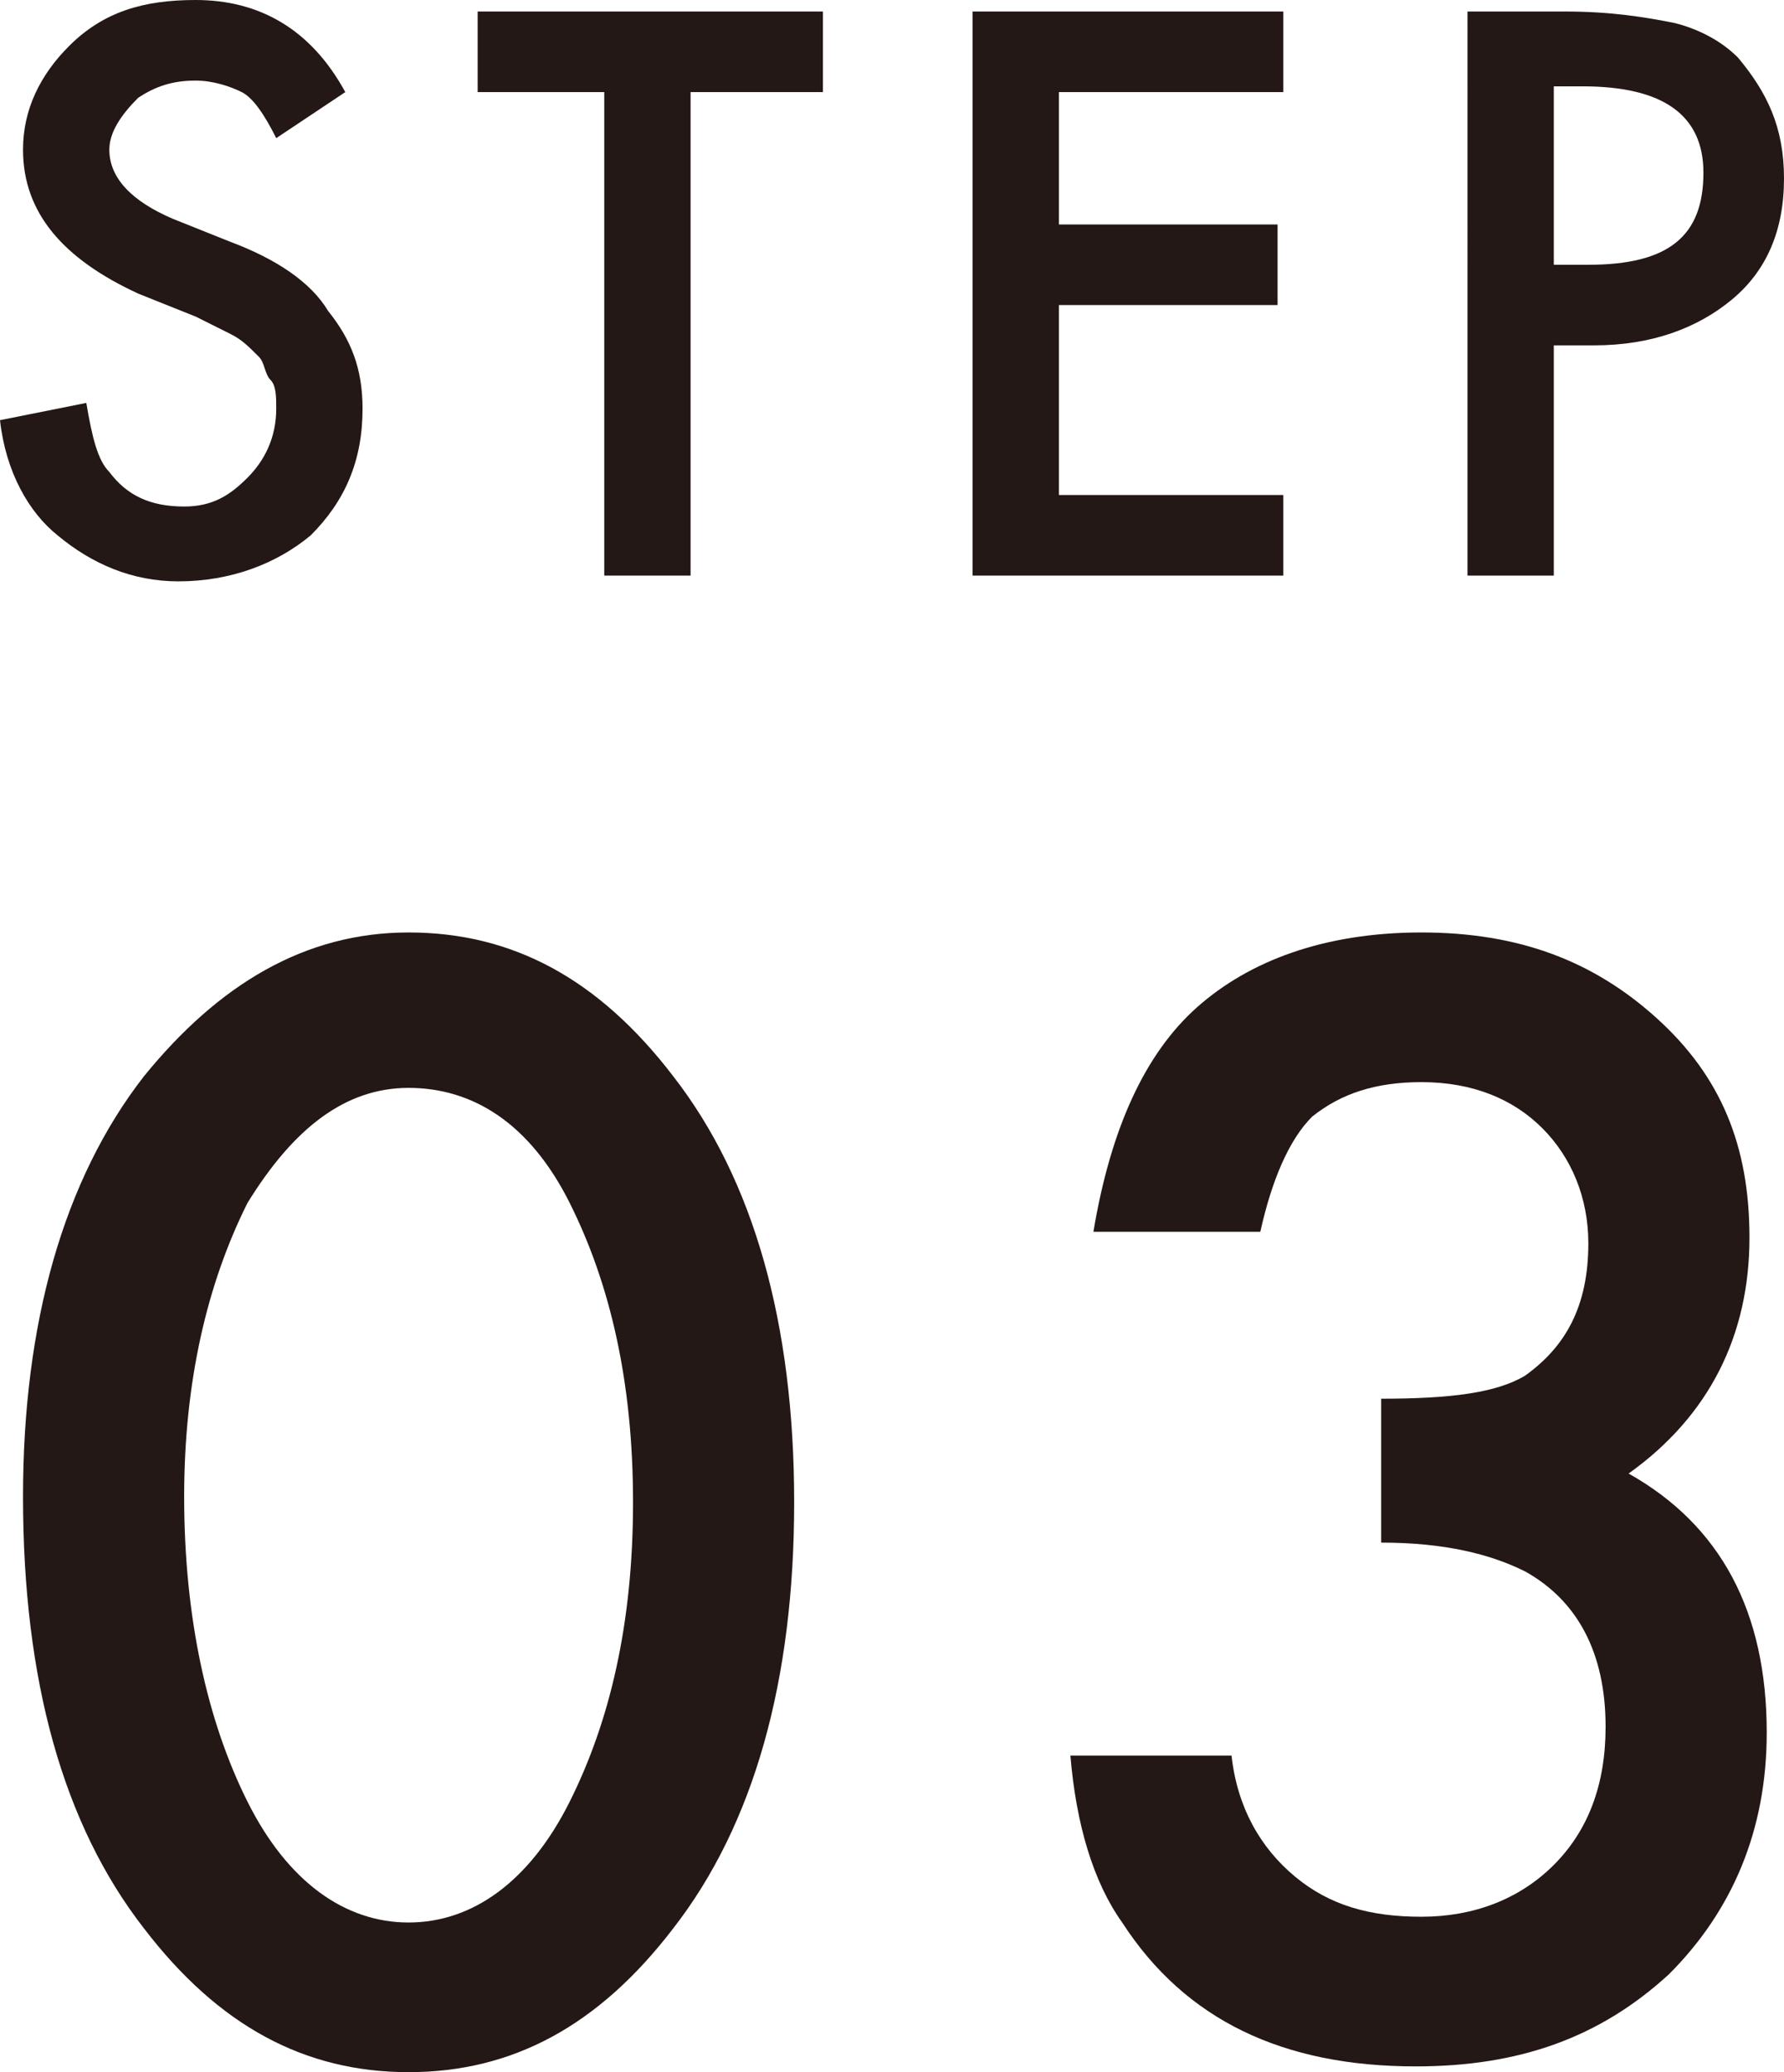
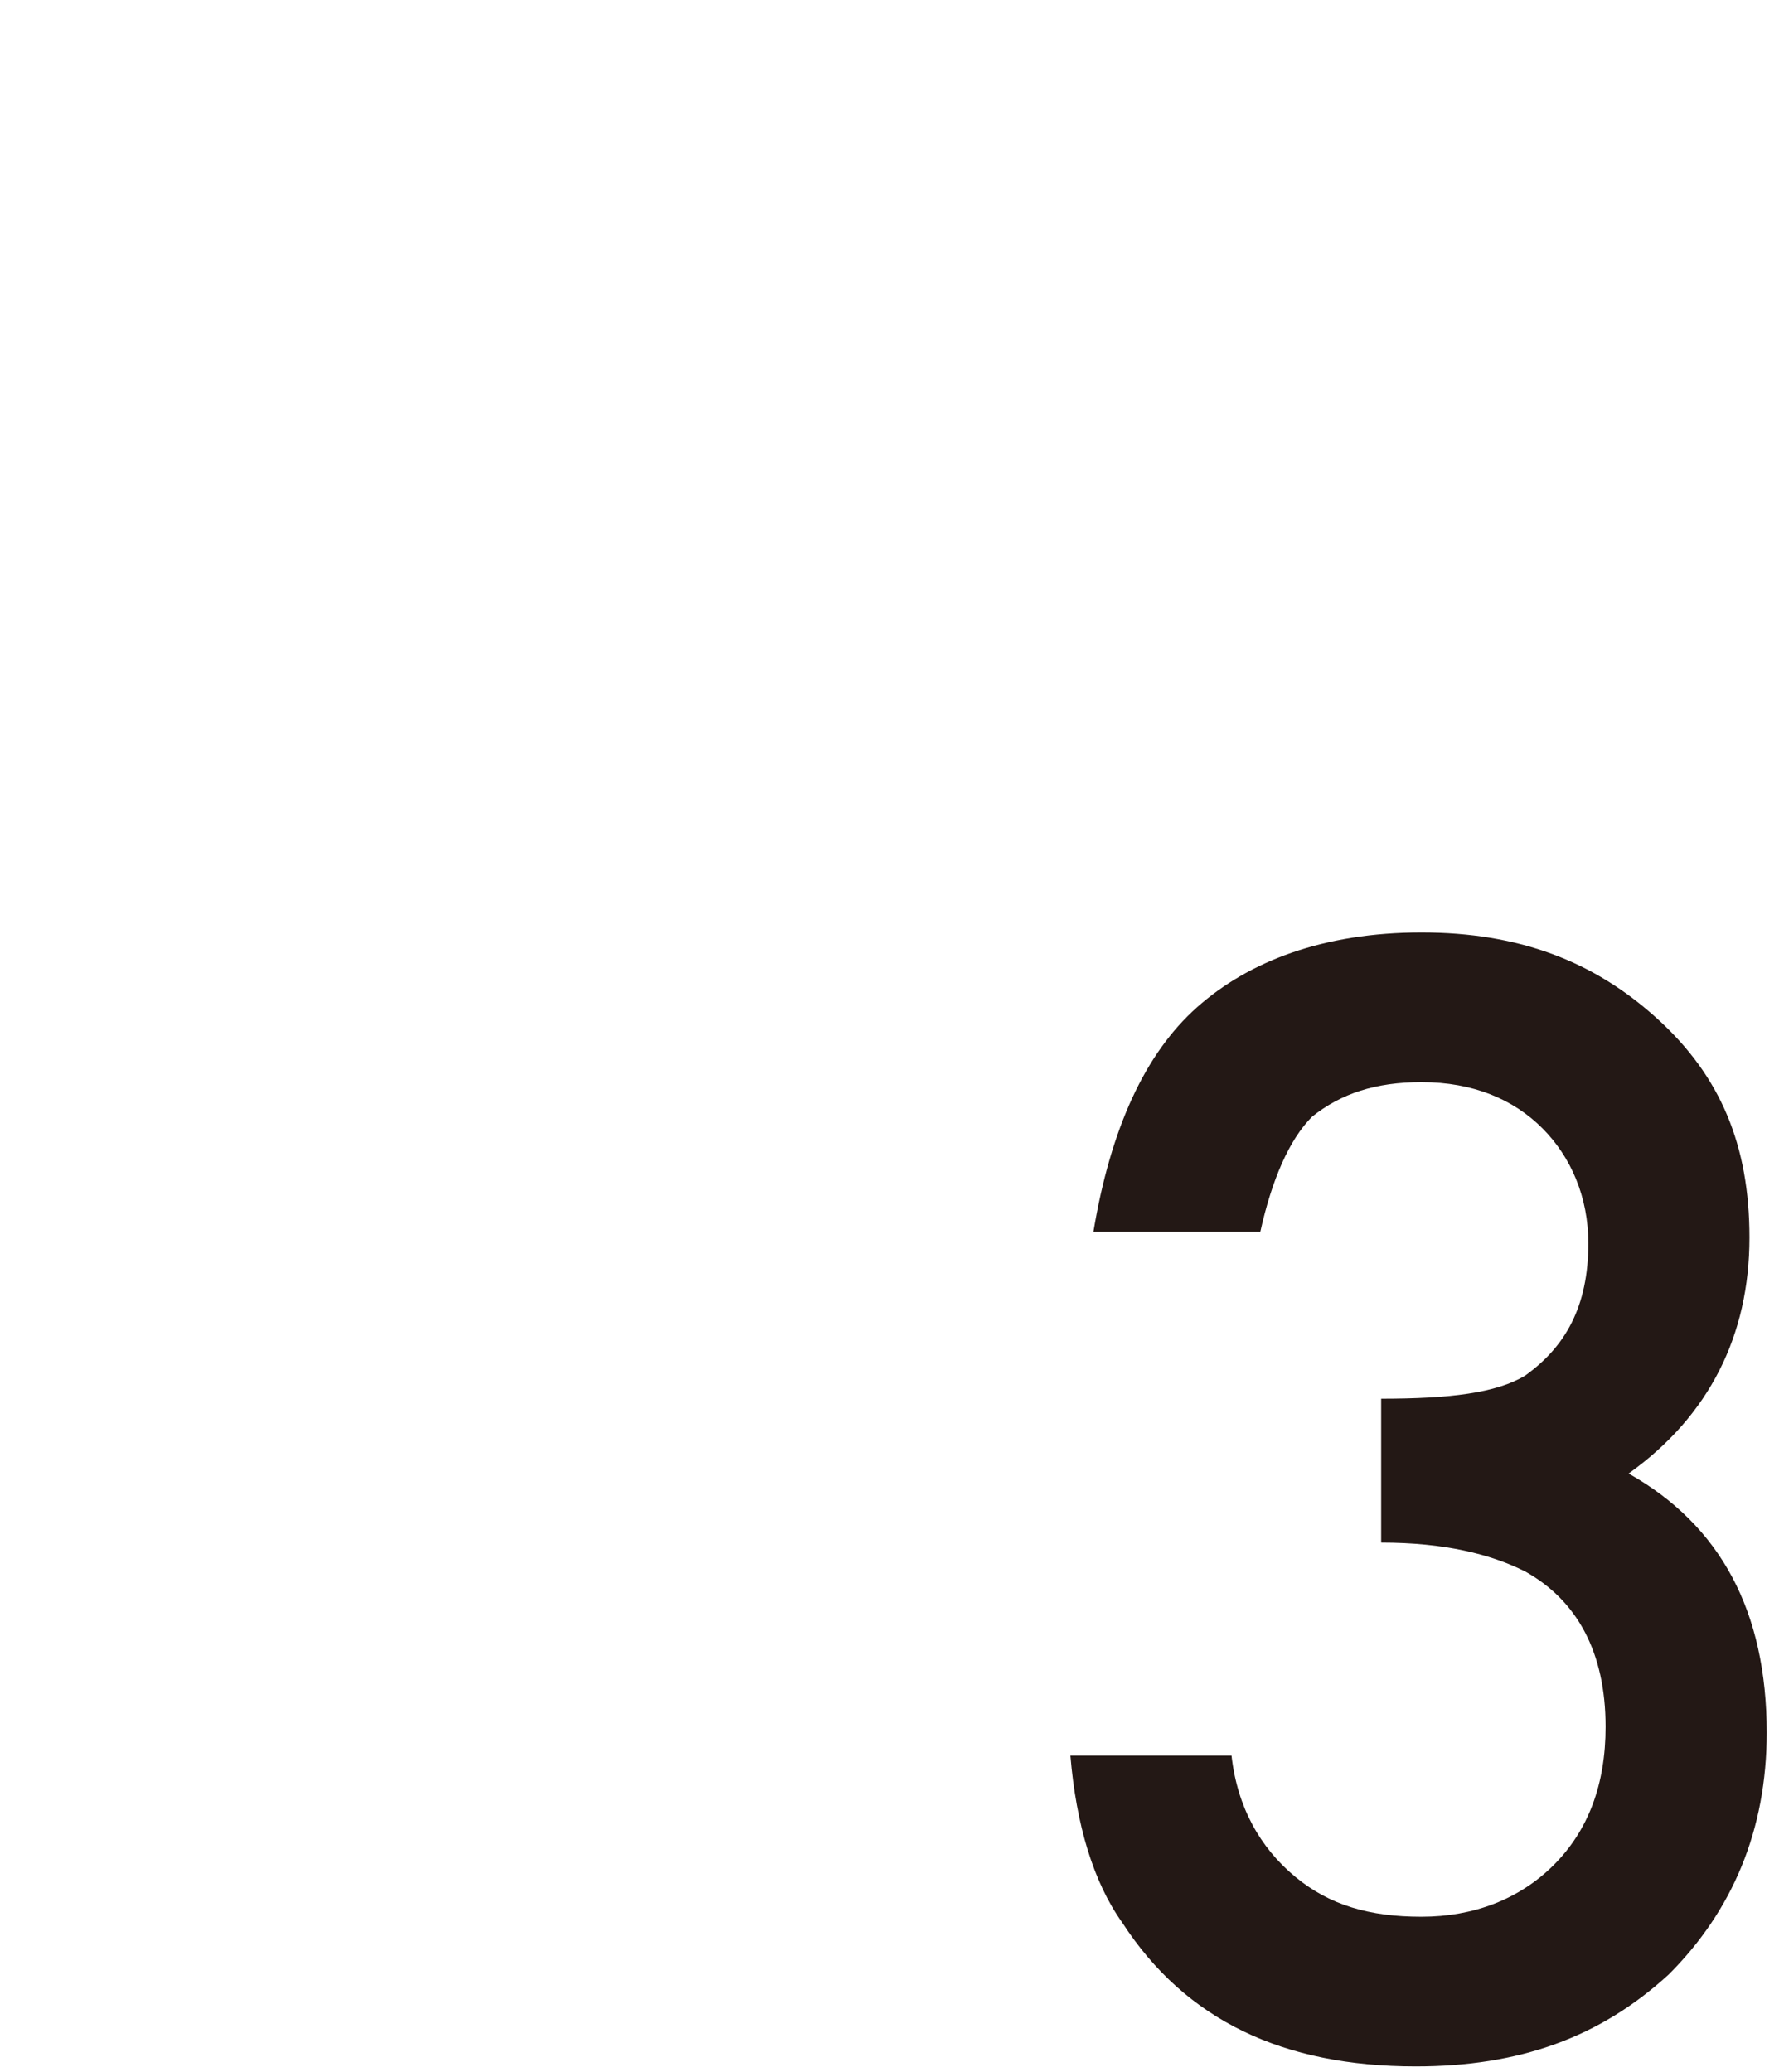
<svg xmlns="http://www.w3.org/2000/svg" version="1.1" id="レイヤー_1" x="0px" y="0px" viewBox="0 0 31 36" style="enable-background:new 0 0 31 36;" xml:space="preserve">
  <style type="text/css">
	.st0{fill:#231815;}
</style>
  <g>
-     <path class="st0" d="M6,1.6L4.8,2.4C4.6,2,4.4,1.7,4.2,1.6C4,1.5,3.7,1.4,3.4,1.4c-0.4,0-0.7,0.1-1,0.3C2.1,2,1.9,2.3,1.9,2.6   c0,0.5,0.4,0.9,1.1,1.2l1,0.4c0.8,0.3,1.4,0.7,1.7,1.2c0.4,0.5,0.6,1,0.6,1.7c0,0.9-0.3,1.6-0.9,2.2C4.8,9.8,4,10.1,3.1,10.1   c-0.8,0-1.5-0.3-2.1-0.8C0.5,8.9,0.1,8.2,0,7.3l1.5-0.3c0.1,0.6,0.2,1,0.4,1.2c0.3,0.4,0.7,0.6,1.3,0.6c0.5,0,0.8-0.2,1.1-0.5   s0.5-0.7,0.5-1.2c0-0.2,0-0.4-0.1-0.5S4.6,6.3,4.5,6.2C4.3,6,4.2,5.9,4,5.8C3.8,5.7,3.6,5.6,3.4,5.5L2.4,5.1c-1.3-0.6-2-1.4-2-2.5   c0-0.7,0.3-1.3,0.8-1.8C1.8,0.2,2.5,0,3.4,0C4.5,0,5.4,0.5,6,1.6z" />
-     <path class="st0" d="M12,1.6V10h-1.5V1.6H8.3V0.2h6v1.4H12z" />
-     <path class="st0" d="M22.3,1.6h-3.9v2.3h3.8v1.4h-3.8v3.3h3.9V10h-5.4V0.2h5.4V1.6z" />
-     <path class="st0" d="M27,6v4h-1.5V0.2h1.7c0.8,0,1.4,0.1,1.9,0.2c0.4,0.1,0.8,0.3,1.1,0.6C30.7,1.6,31,2.2,31,3.1   c0,0.9-0.3,1.6-0.9,2.1S28.7,6,27.7,6H27z M27,4.6h0.6c1.4,0,2-0.5,2-1.6c0-1-0.7-1.5-2.1-1.5H27V4.6z" />
-   </g>
+     </g>
  <g>
-     <path class="st0" d="M0.4,26c0-3,0.7-5.5,2.1-7.3c1.3-1.6,2.8-2.5,4.6-2.5c1.8,0,3.3,0.8,4.6,2.5c1.4,1.8,2.1,4.3,2.1,7.4   c0,3.1-0.7,5.6-2.1,7.4C10.4,35.2,8.9,36,7.1,36c-1.8,0-3.3-0.8-4.6-2.5C1.1,31.7,0.4,29.2,0.4,26z M3.2,26c0,2.1,0.4,3.9,1.1,5.3   C5,32.7,6,33.4,7.1,33.4c1.1,0,2.1-0.7,2.8-2.1c0.7-1.4,1.1-3.1,1.1-5.2s-0.4-3.8-1.1-5.2c-0.7-1.4-1.7-2-2.8-2c-1.1,0-2,0.7-2.8,2   C3.6,22.3,3.2,24,3.2,26z" />
    <path class="st0" d="M24,26.8v-2.5c1.2,0,2-0.1,2.5-0.4c0.7-0.5,1.1-1.2,1.1-2.3c0-0.8-0.3-1.5-0.8-2c-0.5-0.5-1.2-0.8-2.1-0.8   c-0.8,0-1.4,0.2-1.9,0.6c-0.4,0.4-0.7,1.1-0.9,2H19c0.3-1.8,0.9-3.1,1.8-3.9c0.9-0.8,2.2-1.3,3.9-1.3c1.7,0,3,0.5,4.1,1.5   c1.1,1,1.6,2.2,1.6,3.8c0,1.7-0.7,3.1-2.1,4.1c1.6,0.9,2.4,2.4,2.4,4.5c0,1.7-0.6,3.1-1.7,4.2c-1.2,1.1-2.6,1.6-4.4,1.6   c-2.3,0-4-0.8-5.1-2.5c-0.5-0.7-0.8-1.7-0.9-2.9h2.8c0.1,0.9,0.5,1.6,1.1,2.1c0.6,0.5,1.3,0.7,2.2,0.7c0.9,0,1.7-0.3,2.3-0.9   c0.6-0.6,0.9-1.4,0.9-2.4c0-1.3-0.5-2.2-1.4-2.7C25.9,27,25.1,26.8,24,26.8z" />
  </g>
</svg>